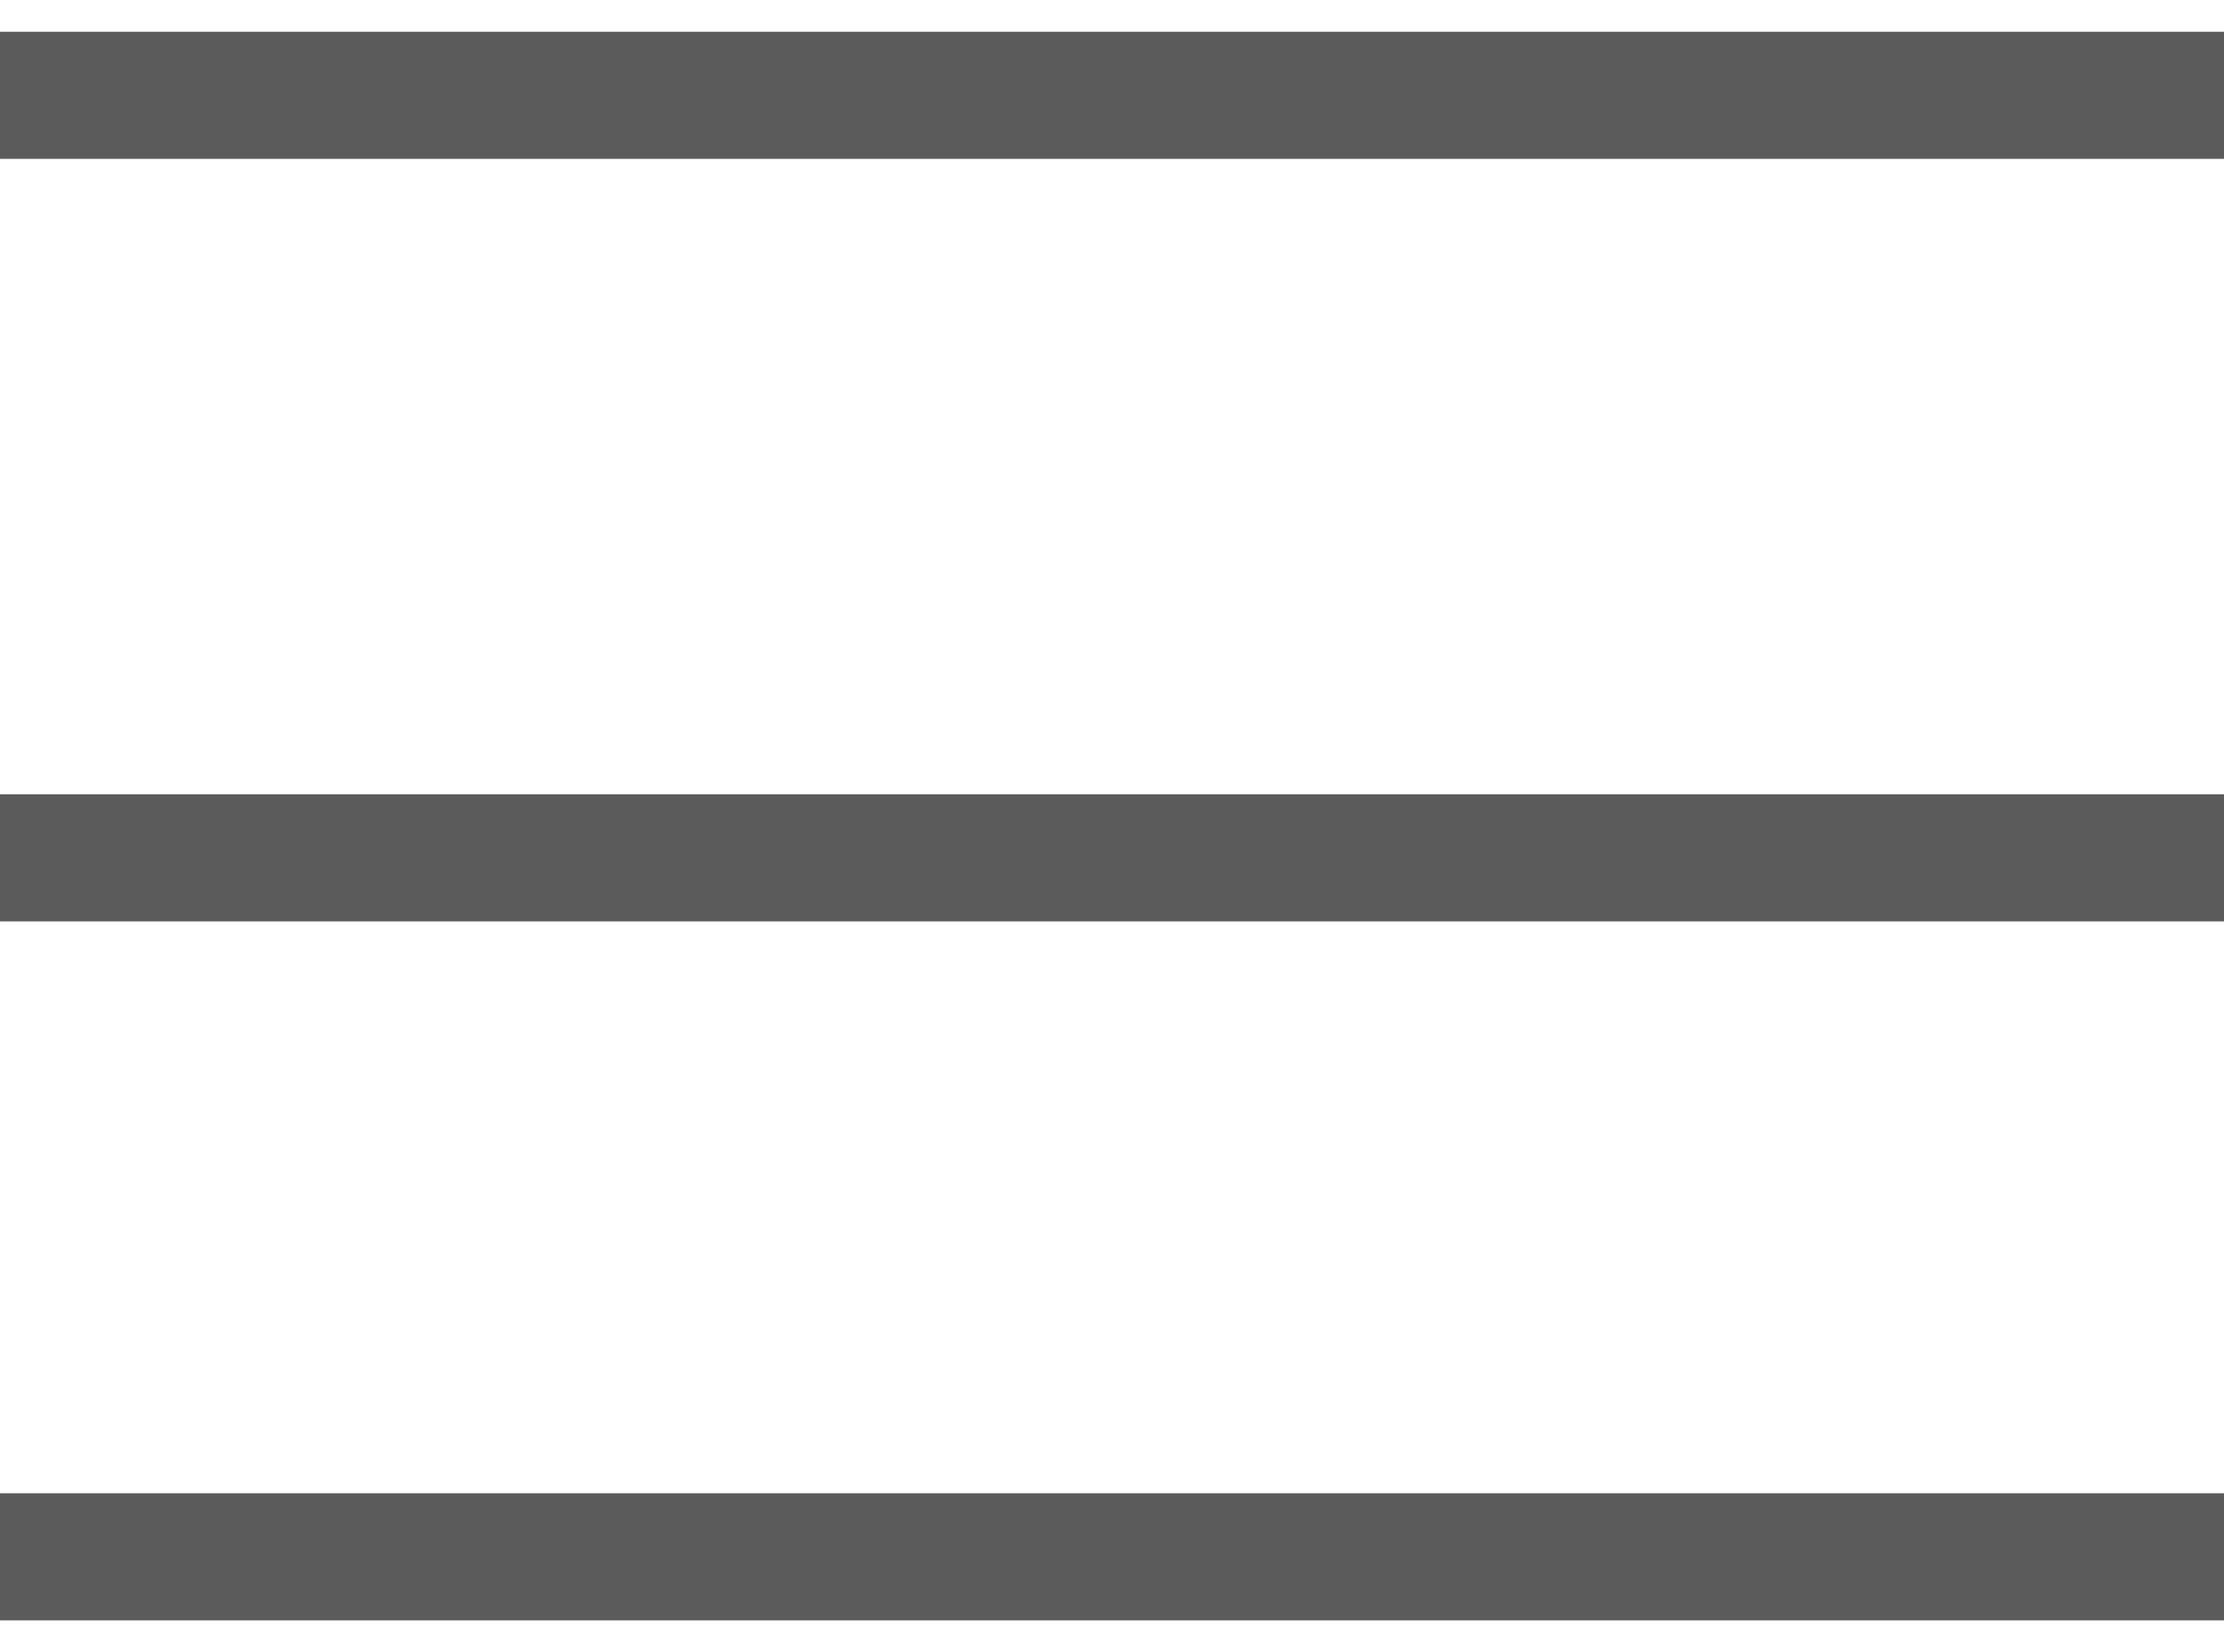
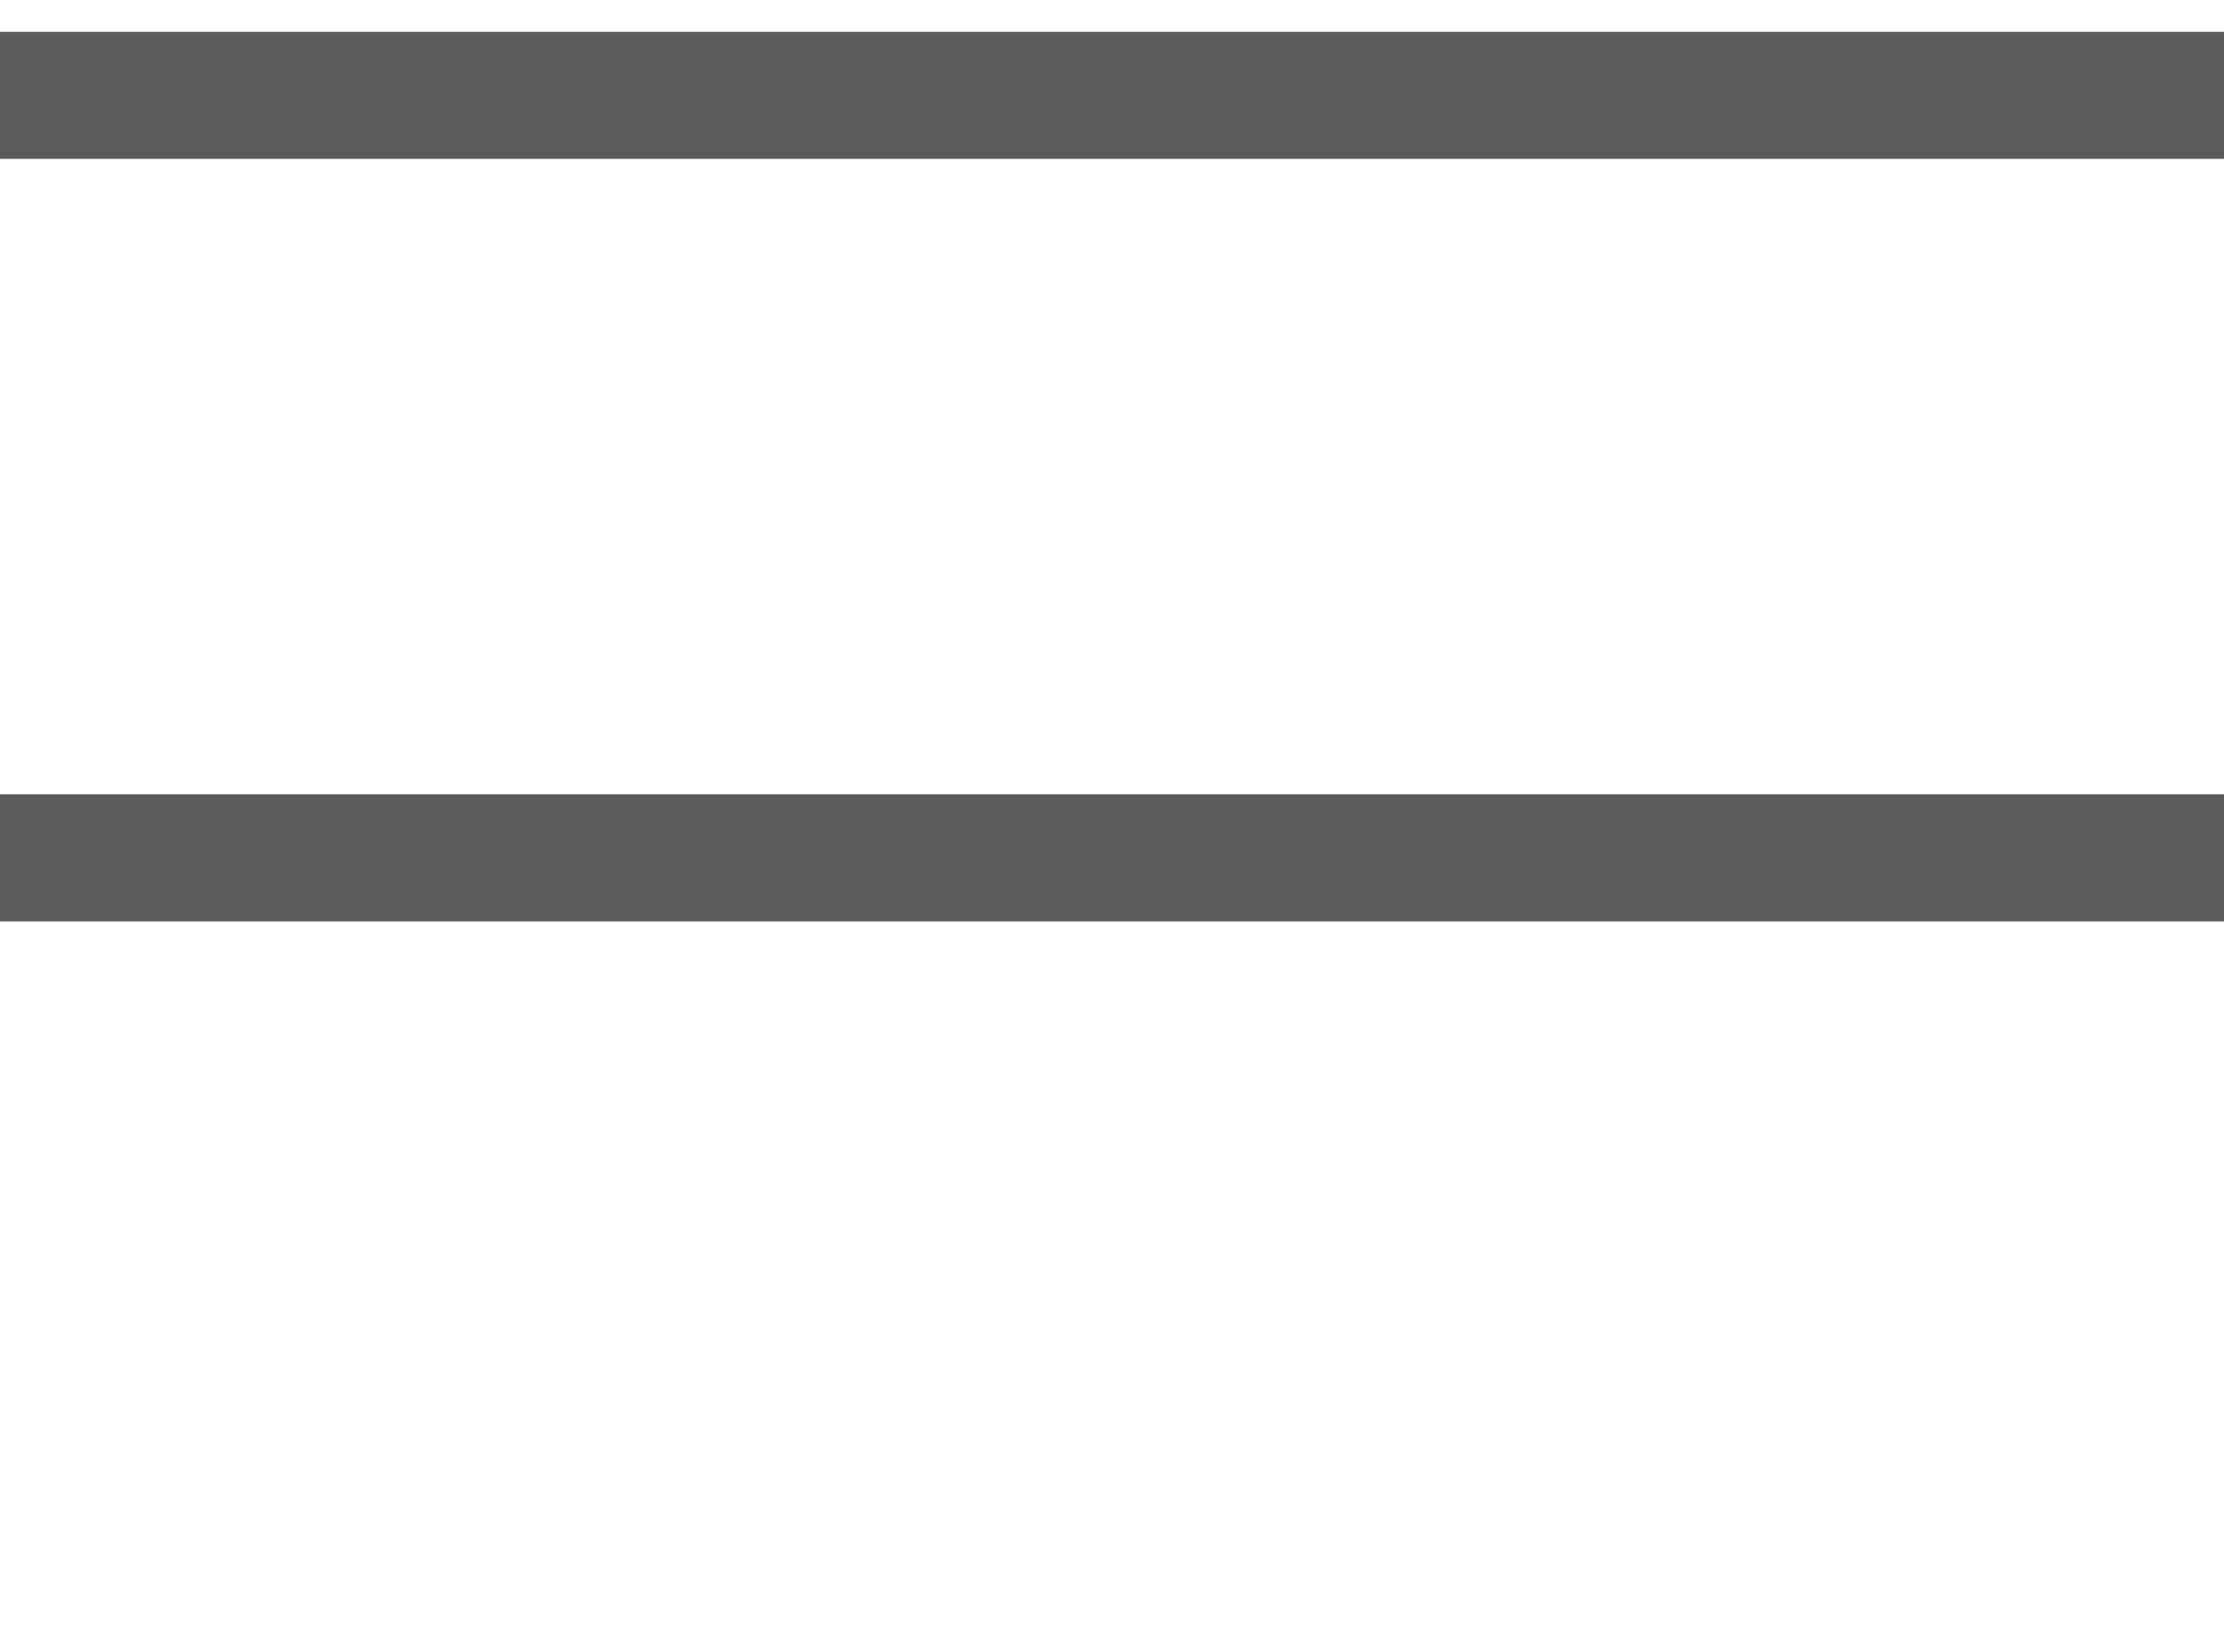
<svg xmlns="http://www.w3.org/2000/svg" width="35" height="26" viewBox="0 0 35 26" fill="none">
  <rect y="0.5" width="35" height="2" fill="#333333" fill-opacity="0.8" />
  <rect y="12.5" width="35" height="2" fill="#333333" fill-opacity="0.8" />
-   <rect y="23.5" width="35" height="2" fill="#333333" fill-opacity="0.8" />
</svg>